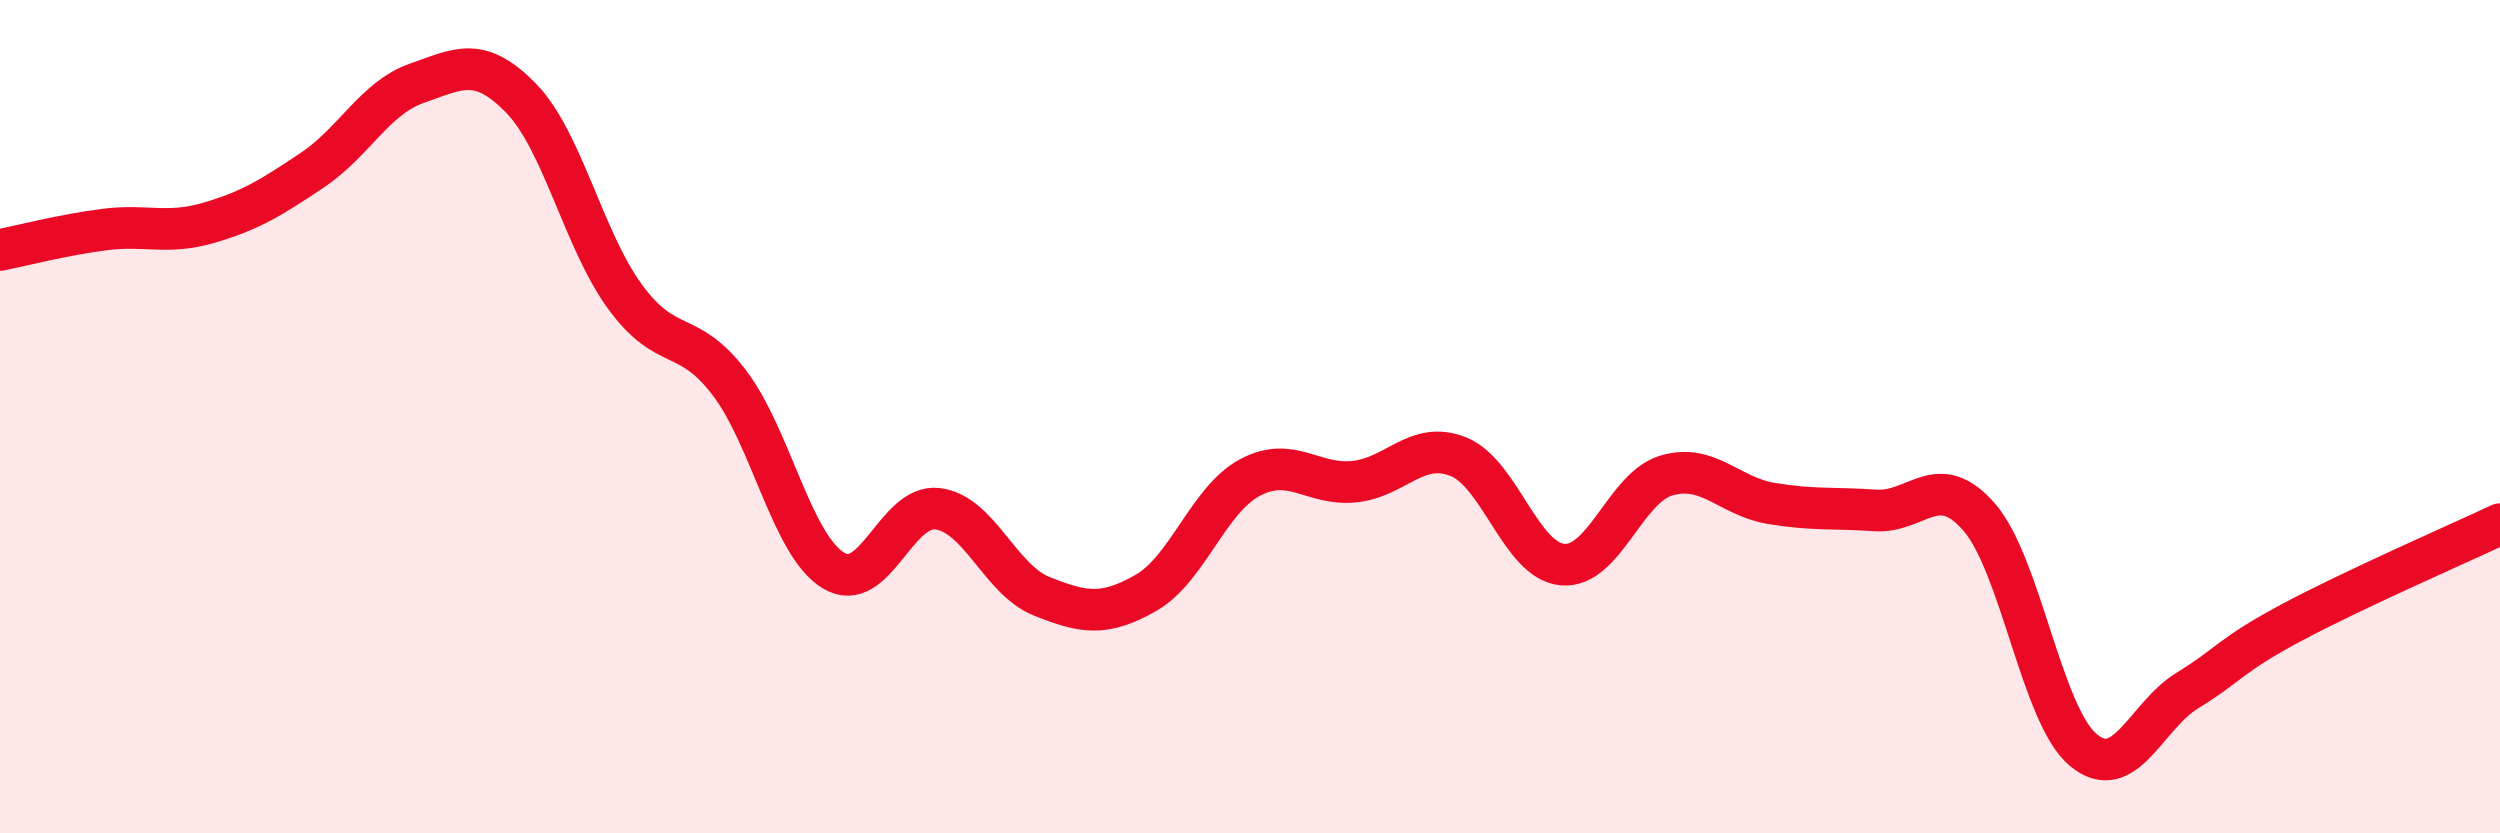
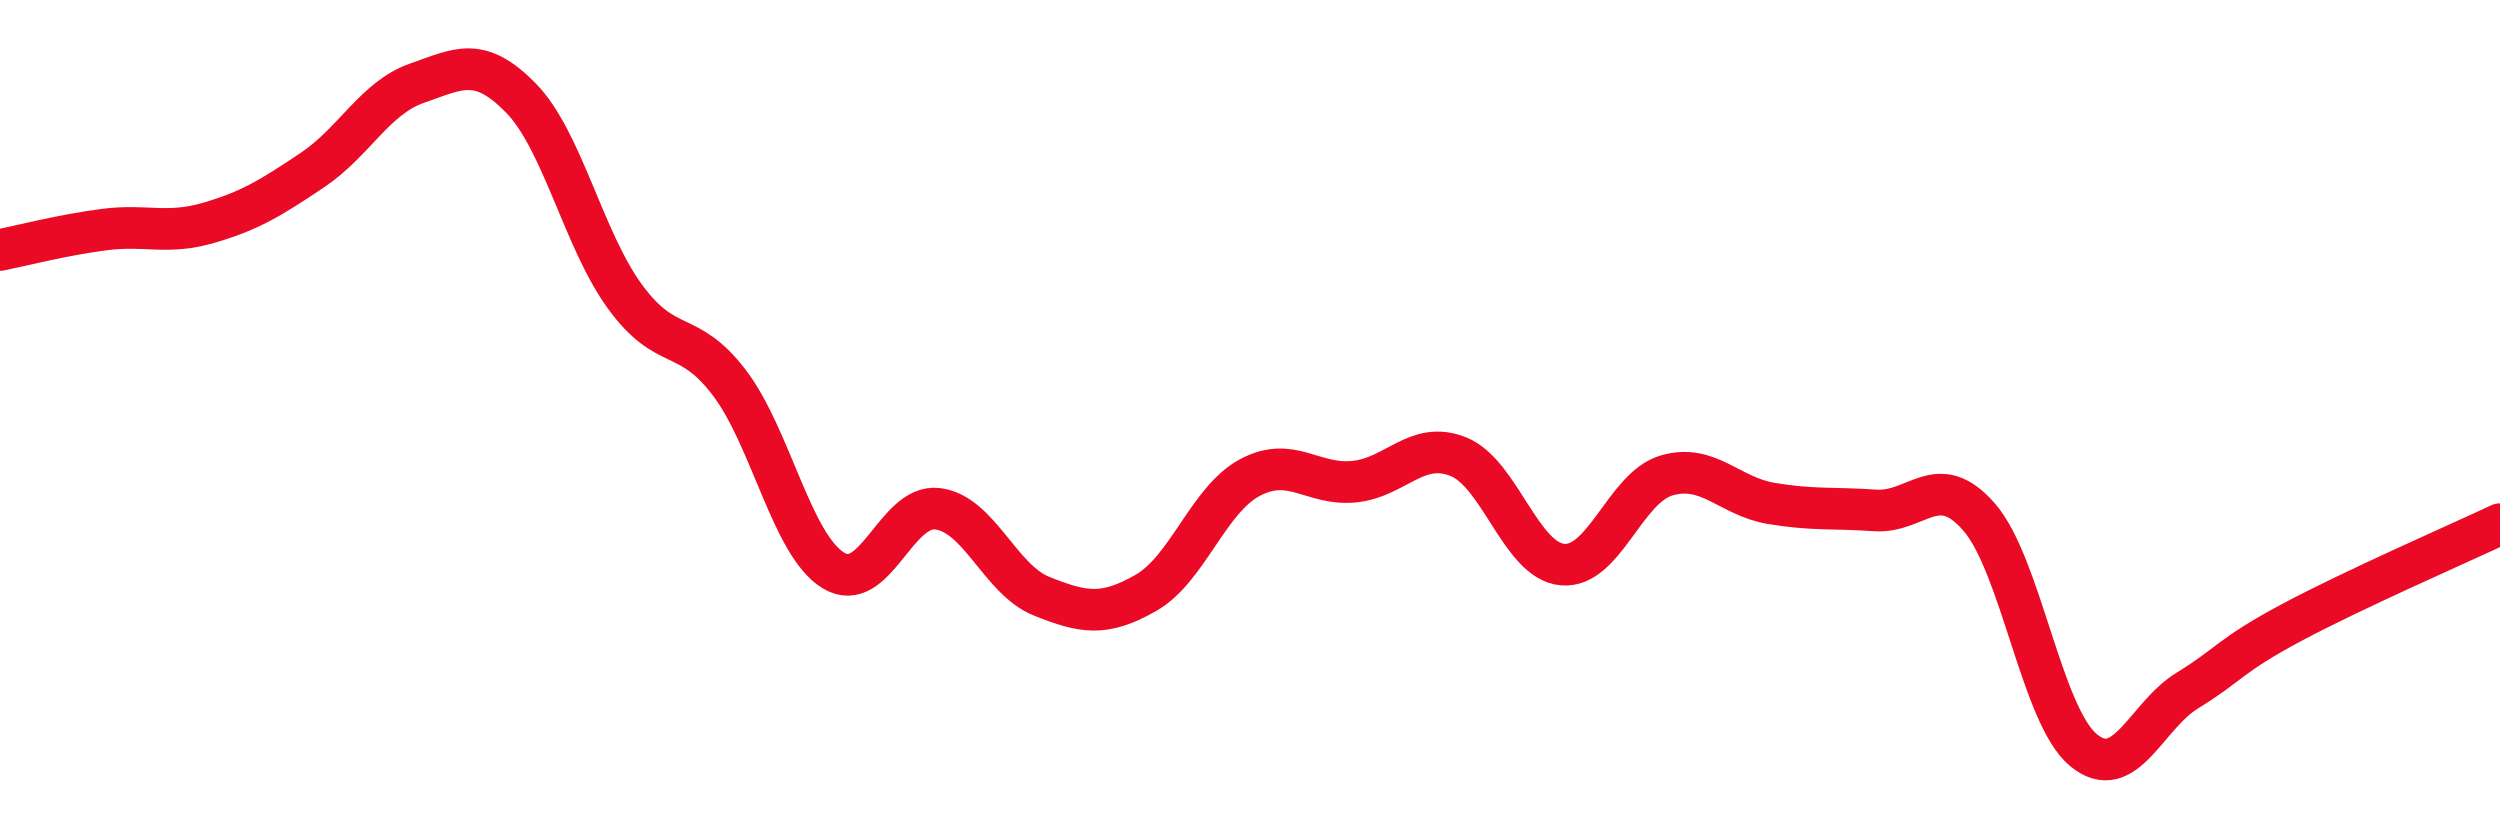
<svg xmlns="http://www.w3.org/2000/svg" width="60" height="20" viewBox="0 0 60 20">
-   <path d="M 0,6 C 0.5,5.9 1.5,5.64 2.5,5.51 C 3.5,5.38 4,5.64 5,5.35 C 6,5.06 6.5,4.75 7.5,4.08 C 8.5,3.41 9,2.35 10,2 C 11,1.65 11.5,1.33 12.5,2.35 C 13.5,3.37 14,5.75 15,7.12 C 16,8.49 16.5,7.87 17.5,9.18 C 18.5,10.49 19,13.08 20,13.69 C 21,14.3 21.5,12.09 22.5,12.21 C 23.5,12.33 24,13.91 25,14.31 C 26,14.71 26.5,14.8 27.5,14.23 C 28.5,13.66 29,11.99 30,11.46 C 31,10.93 31.5,11.66 32.5,11.56 C 33.5,11.46 34,10.56 35,10.96 C 36,11.36 36.5,13.46 37.5,13.55 C 38.5,13.64 39,11.7 40,11.41 C 41,11.12 41.5,11.91 42.5,12.08 C 43.5,12.25 44,12.18 45,12.25 C 46,12.32 46.5,11.26 47.5,12.41 C 48.5,13.56 49,17.17 50,18 C 51,18.83 51.5,17.18 52.5,16.57 C 53.5,15.96 53.5,15.74 55,14.94 C 56.5,14.14 59,13.05 60,12.58L60 20L0 20Z" fill="#EB0A25" opacity="0.1" stroke-linecap="round" stroke-linejoin="round" />
  <path d="M 0,6 C 0.5,5.9 1.5,5.64 2.5,5.51 C 3.5,5.38 4,5.64 5,5.35 C 6,5.06 6.5,4.75 7.5,4.08 C 8.5,3.41 9,2.35 10,2 C 11,1.65 11.5,1.33 12.5,2.35 C 13.5,3.37 14,5.75 15,7.12 C 16,8.49 16.5,7.87 17.5,9.18 C 18.5,10.49 19,13.08 20,13.69 C 21,14.3 21.5,12.09 22.5,12.21 C 23.5,12.33 24,13.91 25,14.31 C 26,14.71 26.5,14.8 27.5,14.23 C 28.5,13.66 29,11.99 30,11.46 C 31,10.93 31.5,11.66 32.5,11.56 C 33.5,11.46 34,10.56 35,10.96 C 36,11.36 36.5,13.46 37.5,13.55 C 38.5,13.64 39,11.7 40,11.41 C 41,11.12 41.5,11.91 42.5,12.08 C 43.5,12.25 44,12.18 45,12.25 C 46,12.32 46.5,11.26 47.5,12.41 C 48.5,13.56 49,17.17 50,18 C 51,18.83 51.5,17.18 52.5,16.57 C 53.5,15.96 53.5,15.74 55,14.94 C 56.5,14.14 59,13.05 60,12.58" stroke="#EB0A25" stroke-width="1" fill="none" stroke-linecap="round" stroke-linejoin="round" />
</svg>